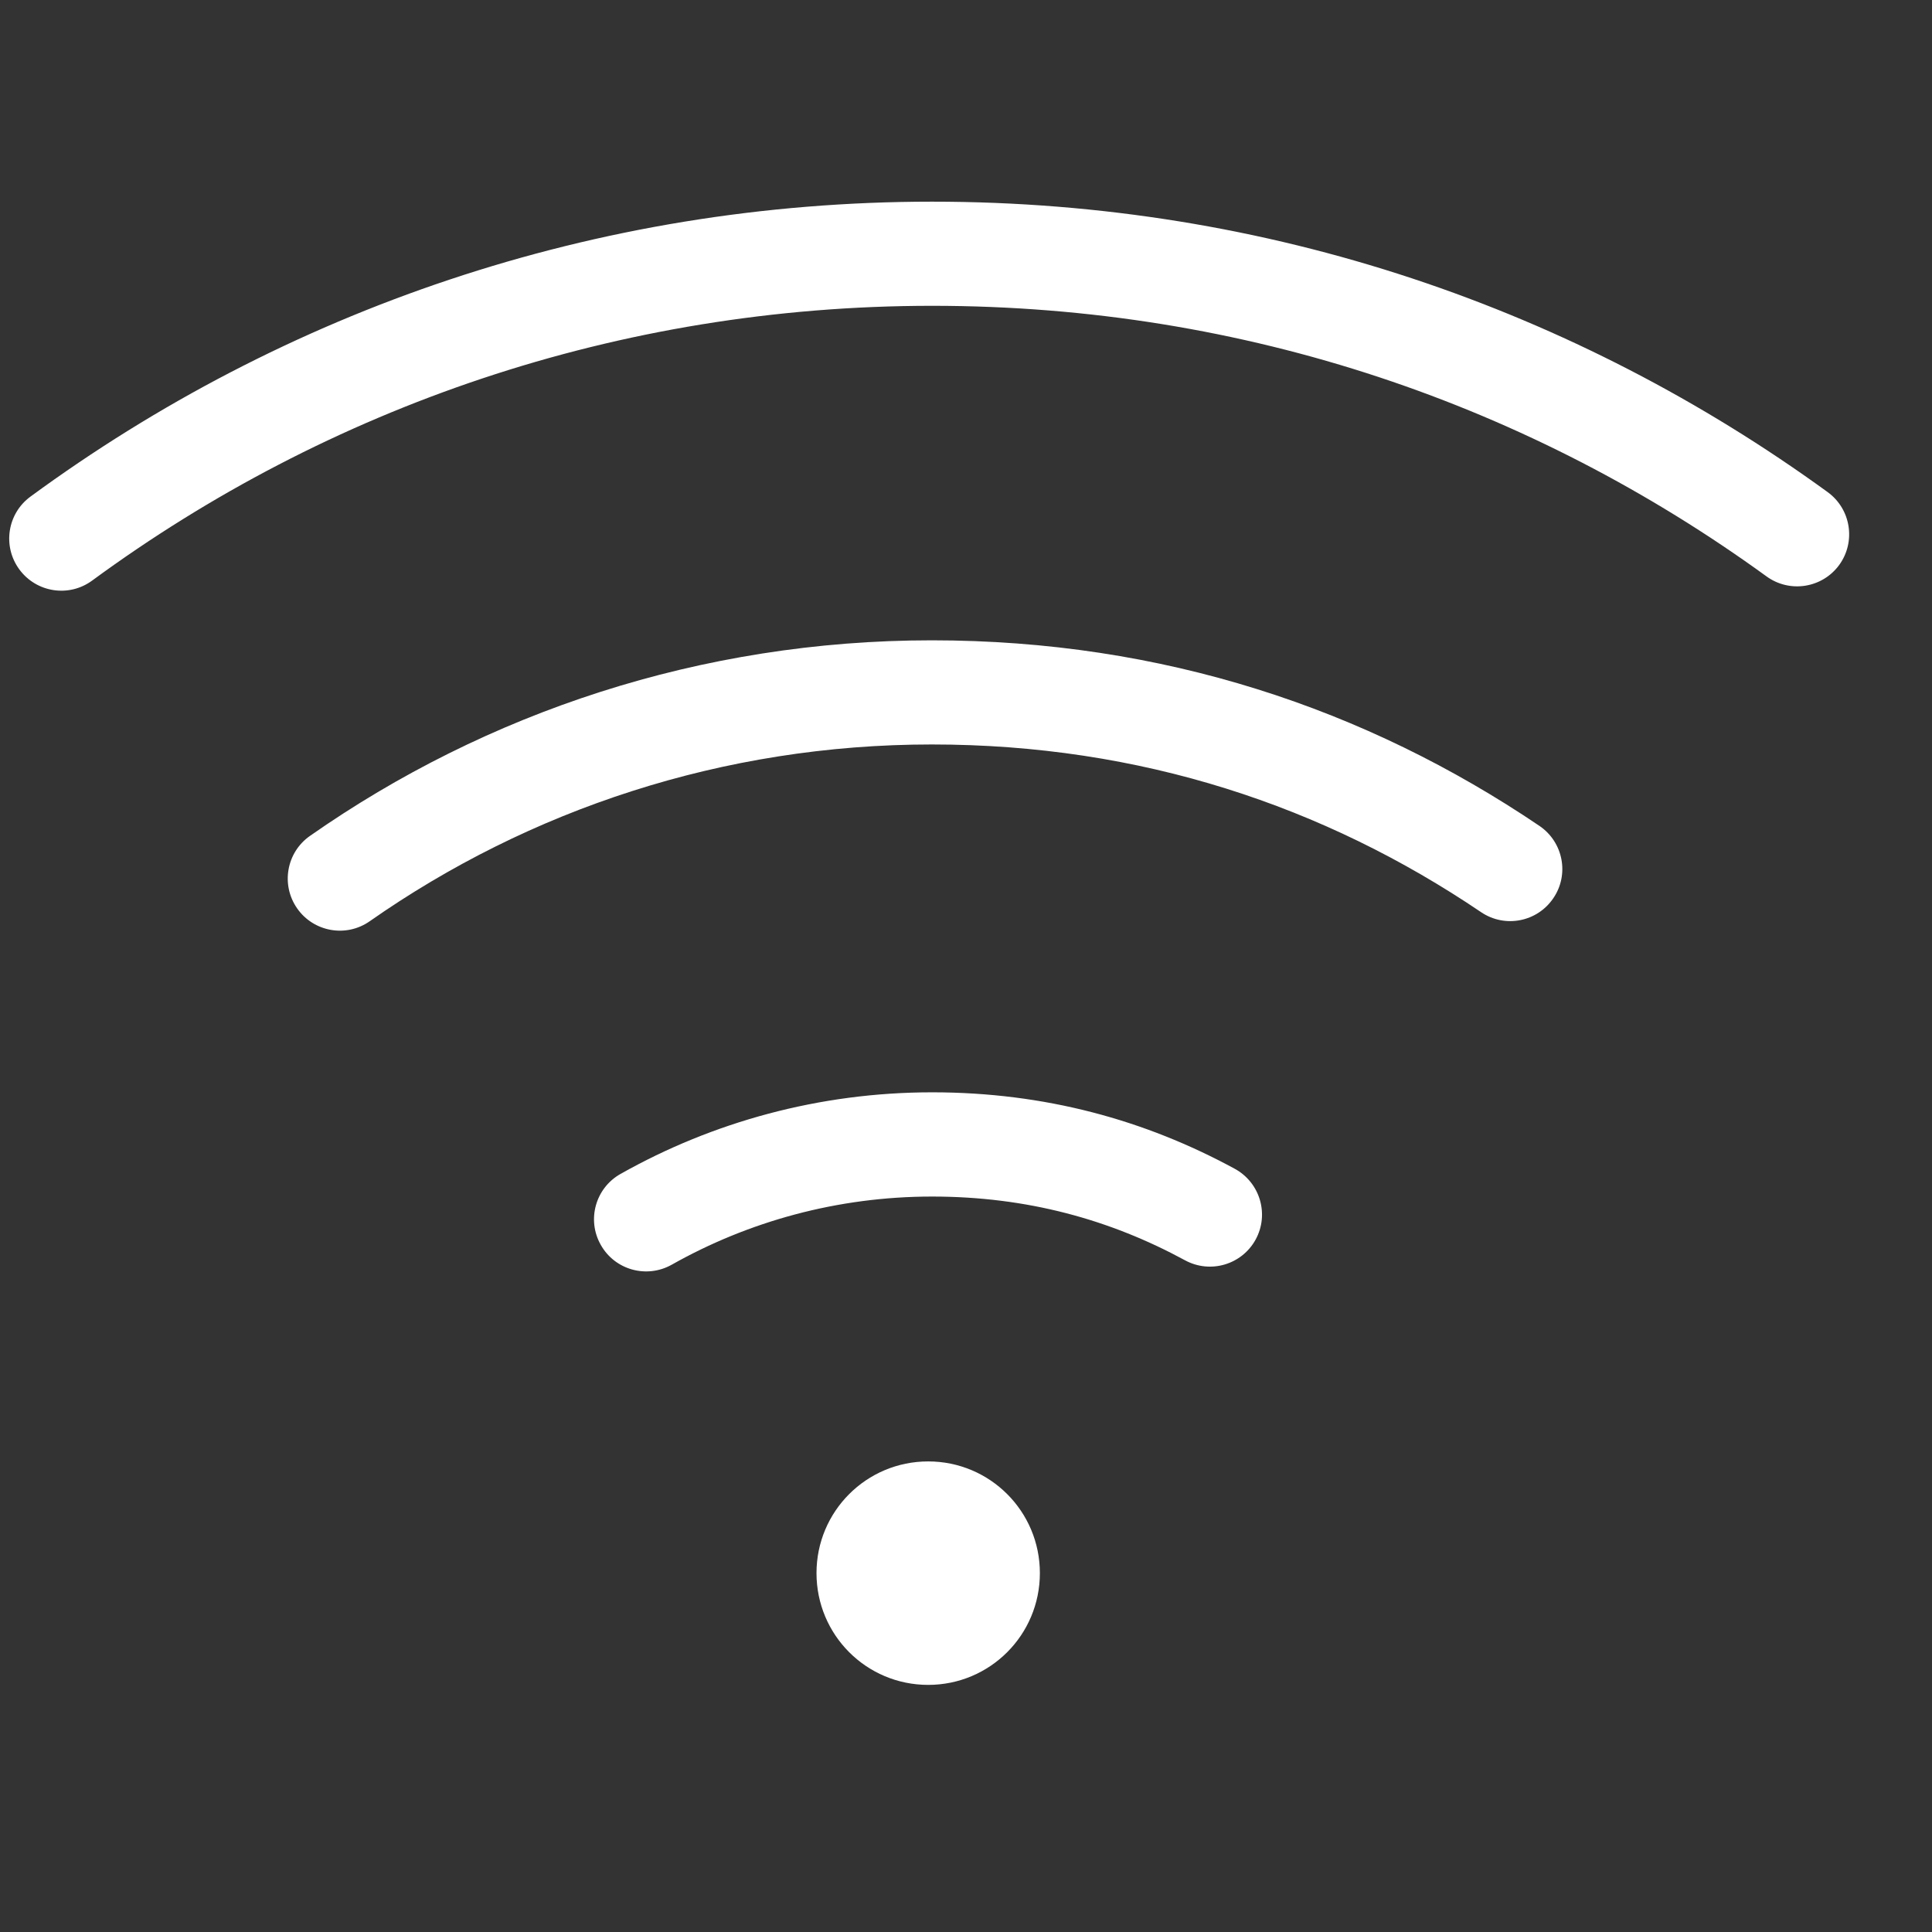
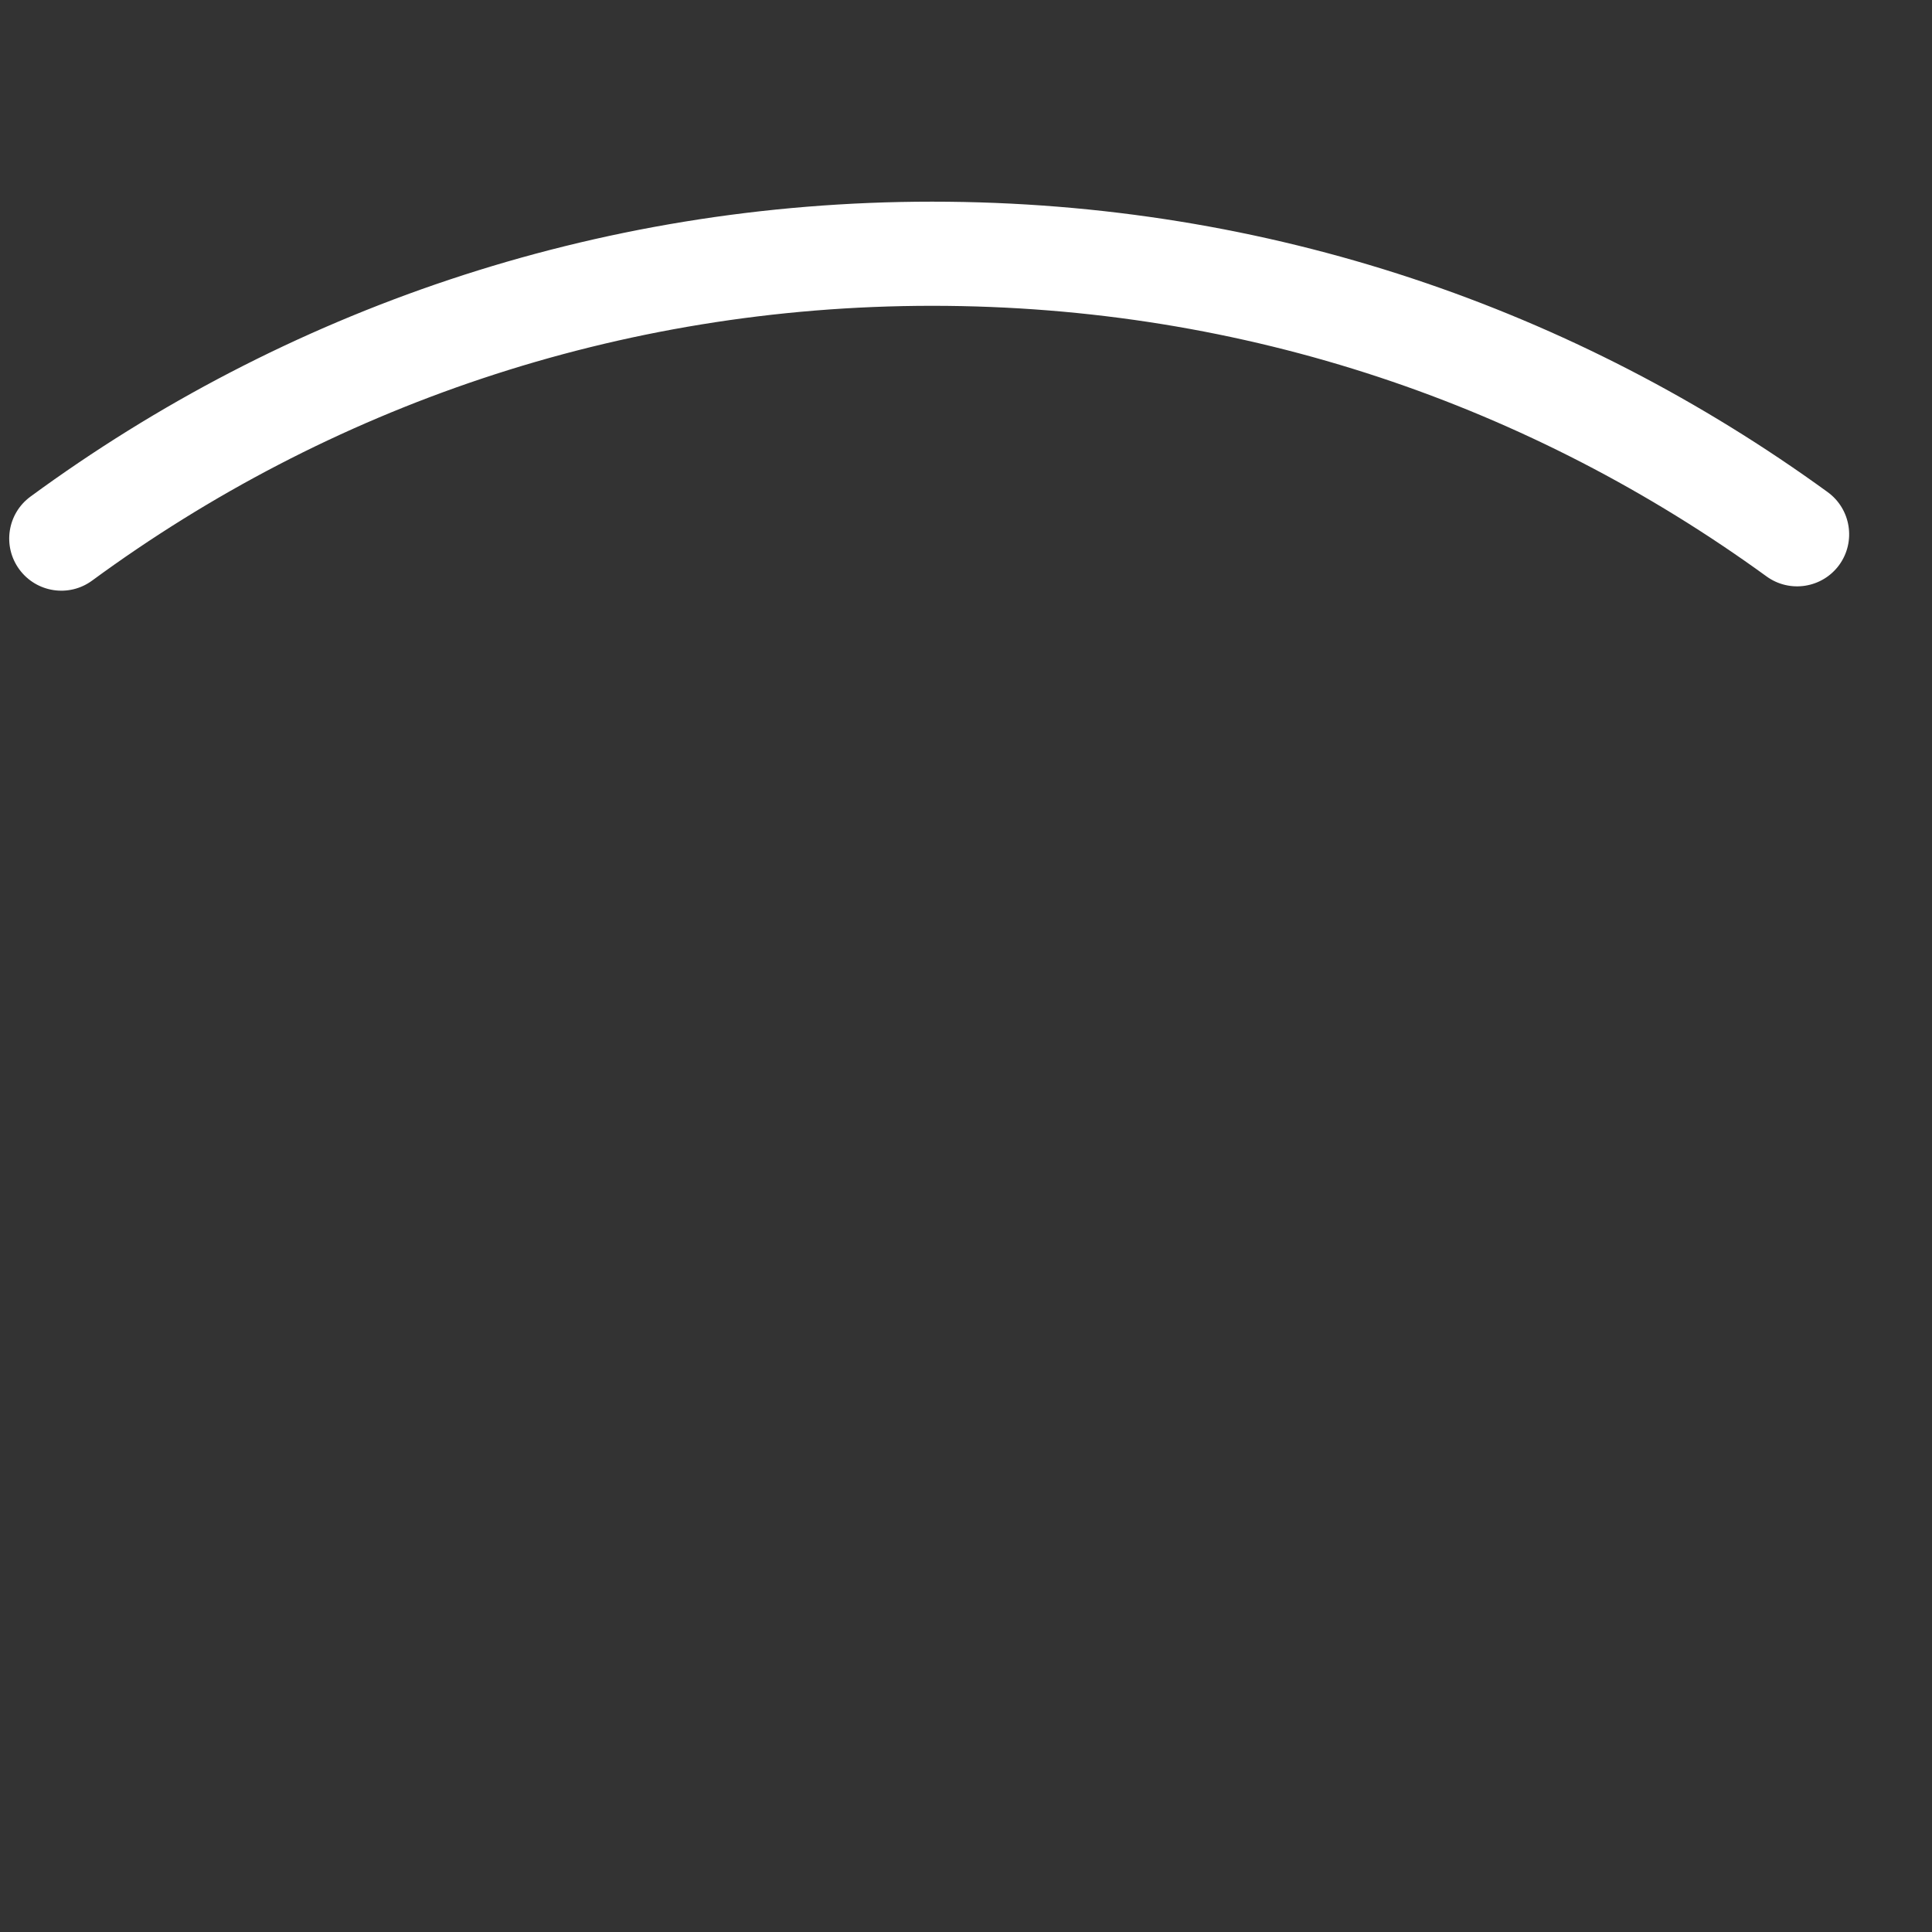
<svg xmlns="http://www.w3.org/2000/svg" fill="none" viewBox="0 0 21 21" height="21" width="21">
  <rect x="0" y="0" width="21" height="21" fill="#333333" stroke="none" />
  <path fill="white" d="M10.132 3.324C6.712 3.324 3.56 4.433 1.001 6.311C0.749 6.496 0.395 6.441 0.21 6.189C0.025 5.937 0.079 5.583 0.331 5.398C3.078 3.383 6.463 2.192 10.132 2.192C13.801 2.192 17.134 3.365 19.866 5.349C20.119 5.533 20.175 5.887 19.992 6.14C19.808 6.393 19.454 6.449 19.201 6.265C16.654 4.416 13.552 3.324 10.132 3.324Z" clip-rule="evenodd" fill-rule="evenodd" />
-   <path fill="white" d="M10.128 8.092C7.857 8.092 5.748 8.803 4.018 10.014C3.762 10.193 3.409 10.13 3.23 9.874C3.051 9.618 3.113 9.265 3.369 9.086C5.283 7.747 7.618 6.96 10.128 6.96C12.636 6.96 14.847 7.702 16.733 8.977C16.992 9.153 17.06 9.505 16.884 9.763C16.709 10.022 16.358 10.09 16.099 9.915C14.392 8.761 12.4 8.092 10.128 8.092Z" clip-rule="evenodd" fill-rule="evenodd" />
-   <path fill="white" d="M10.132 13.006C9.104 13.006 8.136 13.276 7.301 13.747C7.028 13.9 6.683 13.804 6.53 13.531C6.376 13.259 6.472 12.914 6.745 12.76C7.744 12.197 8.904 11.873 10.132 11.873C11.358 11.873 12.446 12.174 13.421 12.704C13.696 12.854 13.798 13.197 13.649 13.472C13.499 13.747 13.156 13.848 12.881 13.699C12.065 13.256 11.163 13.006 10.132 13.006Z" clip-rule="evenodd" fill-rule="evenodd" />
-   <path fill="white" d="M10.089 15.885C9.417 15.885 8.875 16.428 8.875 17.099C8.875 17.771 9.417 18.314 10.089 18.314C10.761 18.314 11.303 17.771 11.303 17.099C11.303 16.428 10.761 15.885 10.089 15.885Z" />
</svg>